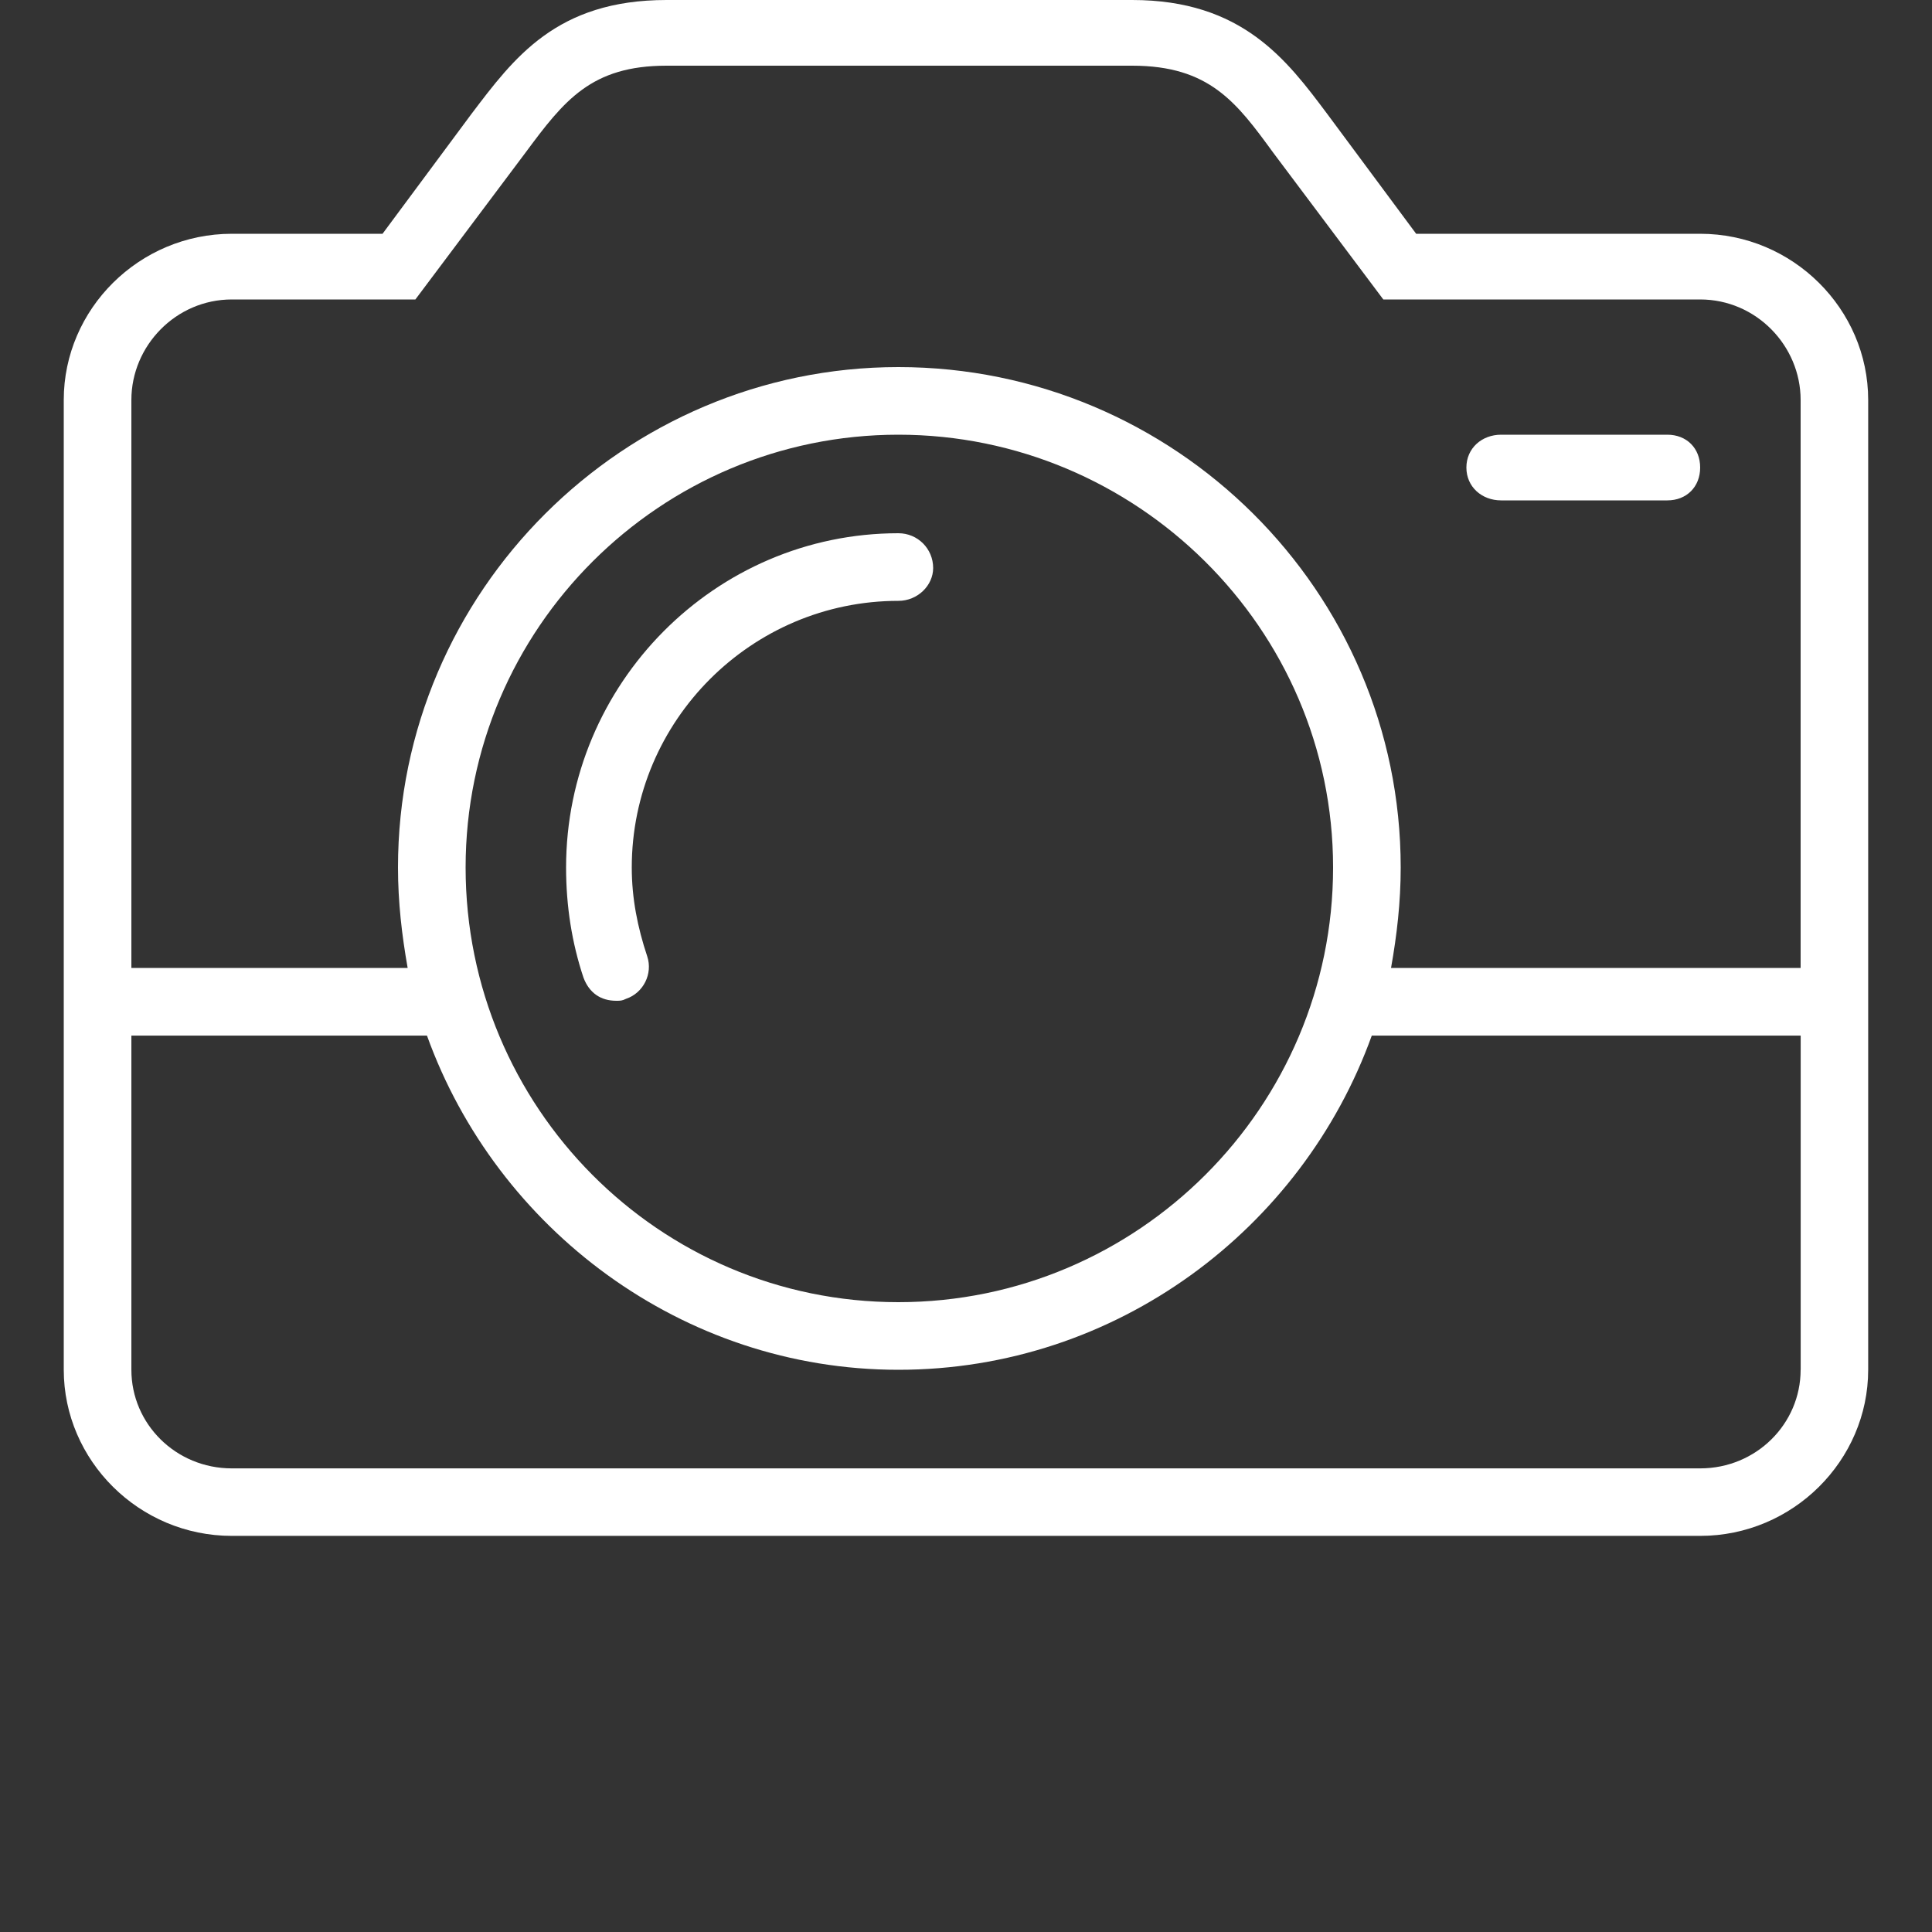
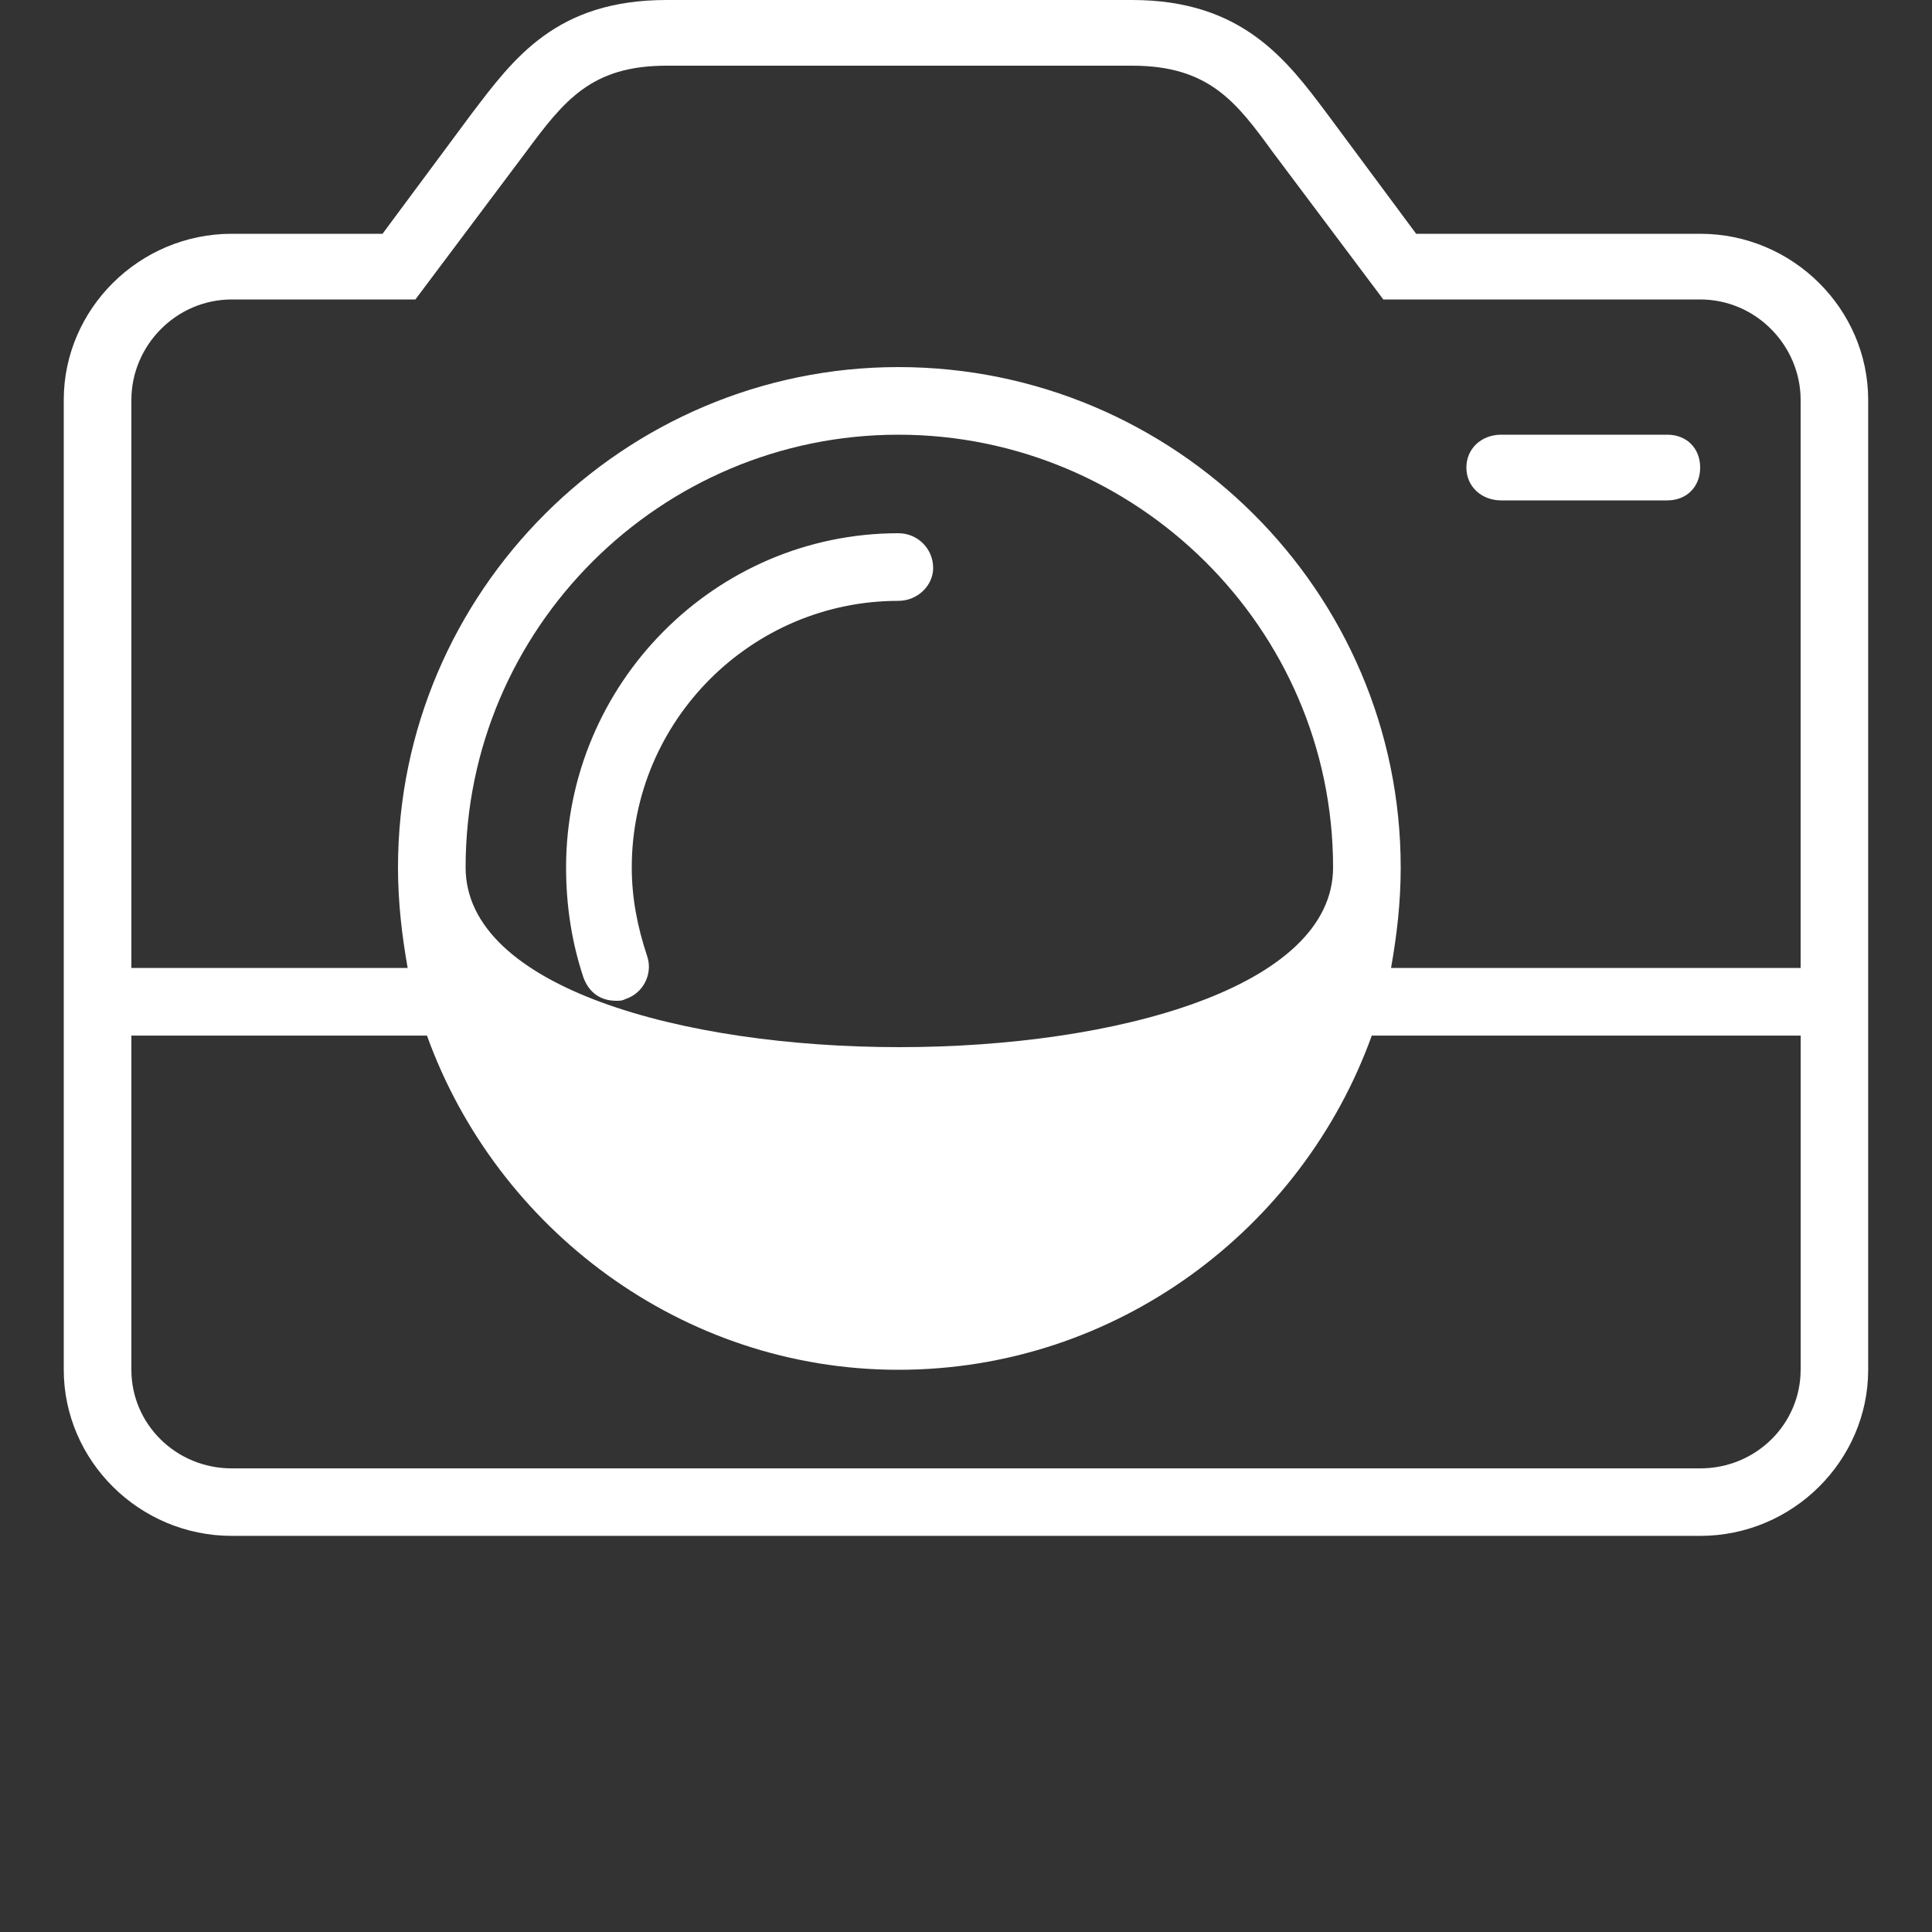
<svg xmlns="http://www.w3.org/2000/svg" version="1.1" id="Layer_1" x="0px" y="0px" width="32px" height="32px" viewBox="0 0 32 32" enable-background="new 0 0 32 32" xml:space="preserve">
  <rect x="0" y="0" width="32" height="32" fill="#333333" stroke="none" />
  <title>icon_31</title>
-   <path fill="#FFFFFF" d="M28.16,3.872h-4.704l-1.472-1.984C21.313,0.992,20.576,0,18.752,0H11.04C9.216,0,8.512,0.96,7.808,1.888  L6.336,3.872H3.84c-1.536,0-2.784,1.248-2.784,2.752v16.063c0,1.504,1.248,2.752,2.784,2.752h24.32c1.535,0,2.783-1.248,2.783-2.752  V6.624C30.943,5.12,29.695,3.872,28.16,3.872z M29.824,22.688c0,0.896-0.736,1.633-1.664,1.633H3.84  c-0.928,0-1.664-0.736-1.664-1.633v-5.535h4.896c1.152,3.199,4.224,5.535,7.808,5.535c3.616,0,6.688-2.336,7.841-5.535h7.104V22.688  z M7.712,14.368c0-3.968,3.232-7.168,7.168-7.168c3.937,0,7.2,3.2,7.2,7.168c0,3.968-3.232,7.2-7.2,7.2S7.712,18.336,7.712,14.368z   M29.824,16.032H23.04c0.097-0.544,0.16-1.088,0.16-1.664c0-4.576-3.744-8.288-8.32-8.288c-4.544,0-8.288,3.712-8.288,8.288  c0,0.576,0.064,1.12,0.16,1.664H2.176V6.624c0-0.896,0.736-1.664,1.664-1.664h3.04l1.824-2.432c0.64-0.864,1.088-1.44,2.336-1.44  h7.712c1.28,0,1.729,0.608,2.336,1.44l1.824,2.432h5.248c0.928,0,1.664,0.768,1.664,1.664V16.032z M10.208,16.576  c0.064,0,0.096,0,0.16-0.032c0.288-0.096,0.448-0.416,0.352-0.704c-0.16-0.48-0.256-0.96-0.256-1.472  c0-2.432,1.984-4.416,4.416-4.416c0.32,0,0.576-0.256,0.576-0.544c0-0.32-0.256-0.576-0.576-0.576c-3.04,0-5.504,2.496-5.504,5.536  c0,0.64,0.096,1.248,0.288,1.824C9.76,16.448,9.952,16.576,10.208,16.576z M27.616,7.2h-2.753c-0.319,0-0.575,0.224-0.575,0.544  c0,0.32,0.256,0.544,0.575,0.544h2.753c0.319,0,0.544-0.224,0.544-0.544C28.16,7.424,27.936,7.2,27.616,7.2z" />
+   <path fill="#FFFFFF" d="M28.16,3.872h-4.704l-1.472-1.984C21.313,0.992,20.576,0,18.752,0H11.04C9.216,0,8.512,0.96,7.808,1.888  L6.336,3.872H3.84c-1.536,0-2.784,1.248-2.784,2.752v16.063c0,1.504,1.248,2.752,2.784,2.752h24.32c1.535,0,2.783-1.248,2.783-2.752  V6.624C30.943,5.12,29.695,3.872,28.16,3.872z M29.824,22.688c0,0.896-0.736,1.633-1.664,1.633H3.84  c-0.928,0-1.664-0.736-1.664-1.633v-5.535h4.896c1.152,3.199,4.224,5.535,7.808,5.535c3.616,0,6.688-2.336,7.841-5.535h7.104V22.688  z M7.712,14.368c0-3.968,3.232-7.168,7.168-7.168c3.937,0,7.2,3.2,7.2,7.168S7.712,18.336,7.712,14.368z   M29.824,16.032H23.04c0.097-0.544,0.16-1.088,0.16-1.664c0-4.576-3.744-8.288-8.32-8.288c-4.544,0-8.288,3.712-8.288,8.288  c0,0.576,0.064,1.12,0.16,1.664H2.176V6.624c0-0.896,0.736-1.664,1.664-1.664h3.04l1.824-2.432c0.64-0.864,1.088-1.44,2.336-1.44  h7.712c1.28,0,1.729,0.608,2.336,1.44l1.824,2.432h5.248c0.928,0,1.664,0.768,1.664,1.664V16.032z M10.208,16.576  c0.064,0,0.096,0,0.16-0.032c0.288-0.096,0.448-0.416,0.352-0.704c-0.16-0.48-0.256-0.96-0.256-1.472  c0-2.432,1.984-4.416,4.416-4.416c0.32,0,0.576-0.256,0.576-0.544c0-0.32-0.256-0.576-0.576-0.576c-3.04,0-5.504,2.496-5.504,5.536  c0,0.64,0.096,1.248,0.288,1.824C9.76,16.448,9.952,16.576,10.208,16.576z M27.616,7.2h-2.753c-0.319,0-0.575,0.224-0.575,0.544  c0,0.32,0.256,0.544,0.575,0.544h2.753c0.319,0,0.544-0.224,0.544-0.544C28.16,7.424,27.936,7.2,27.616,7.2z" />
</svg>